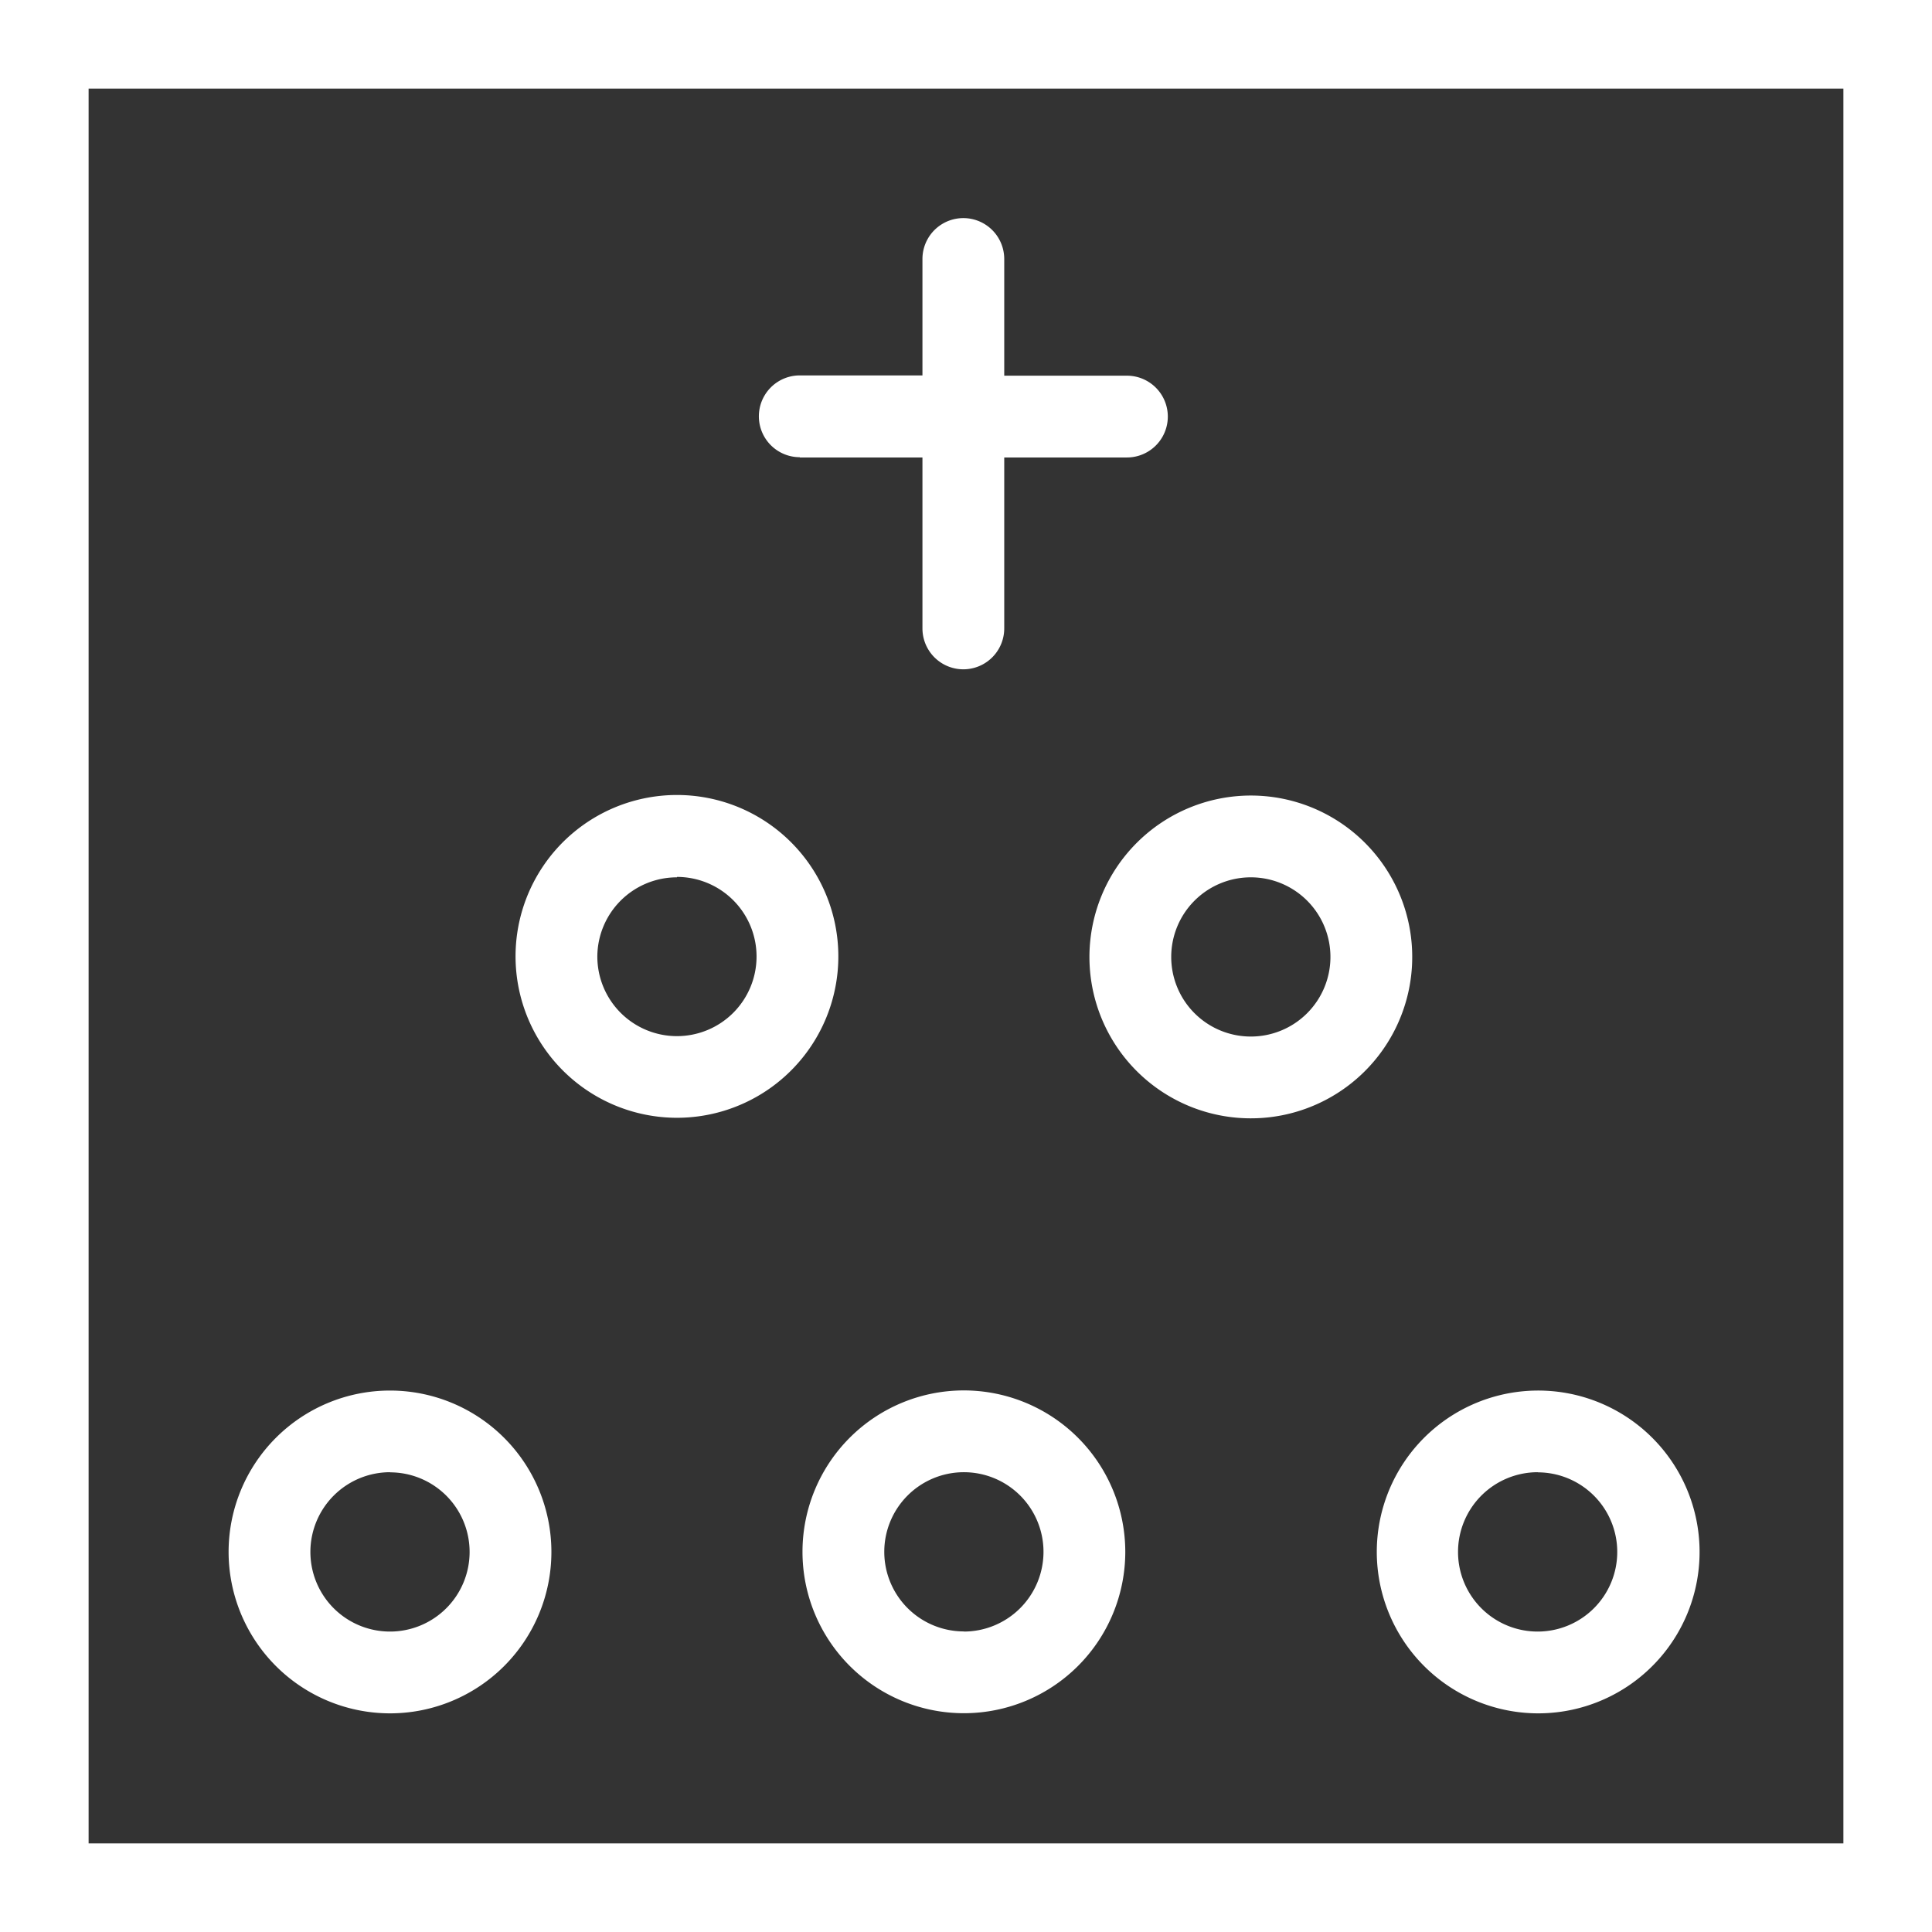
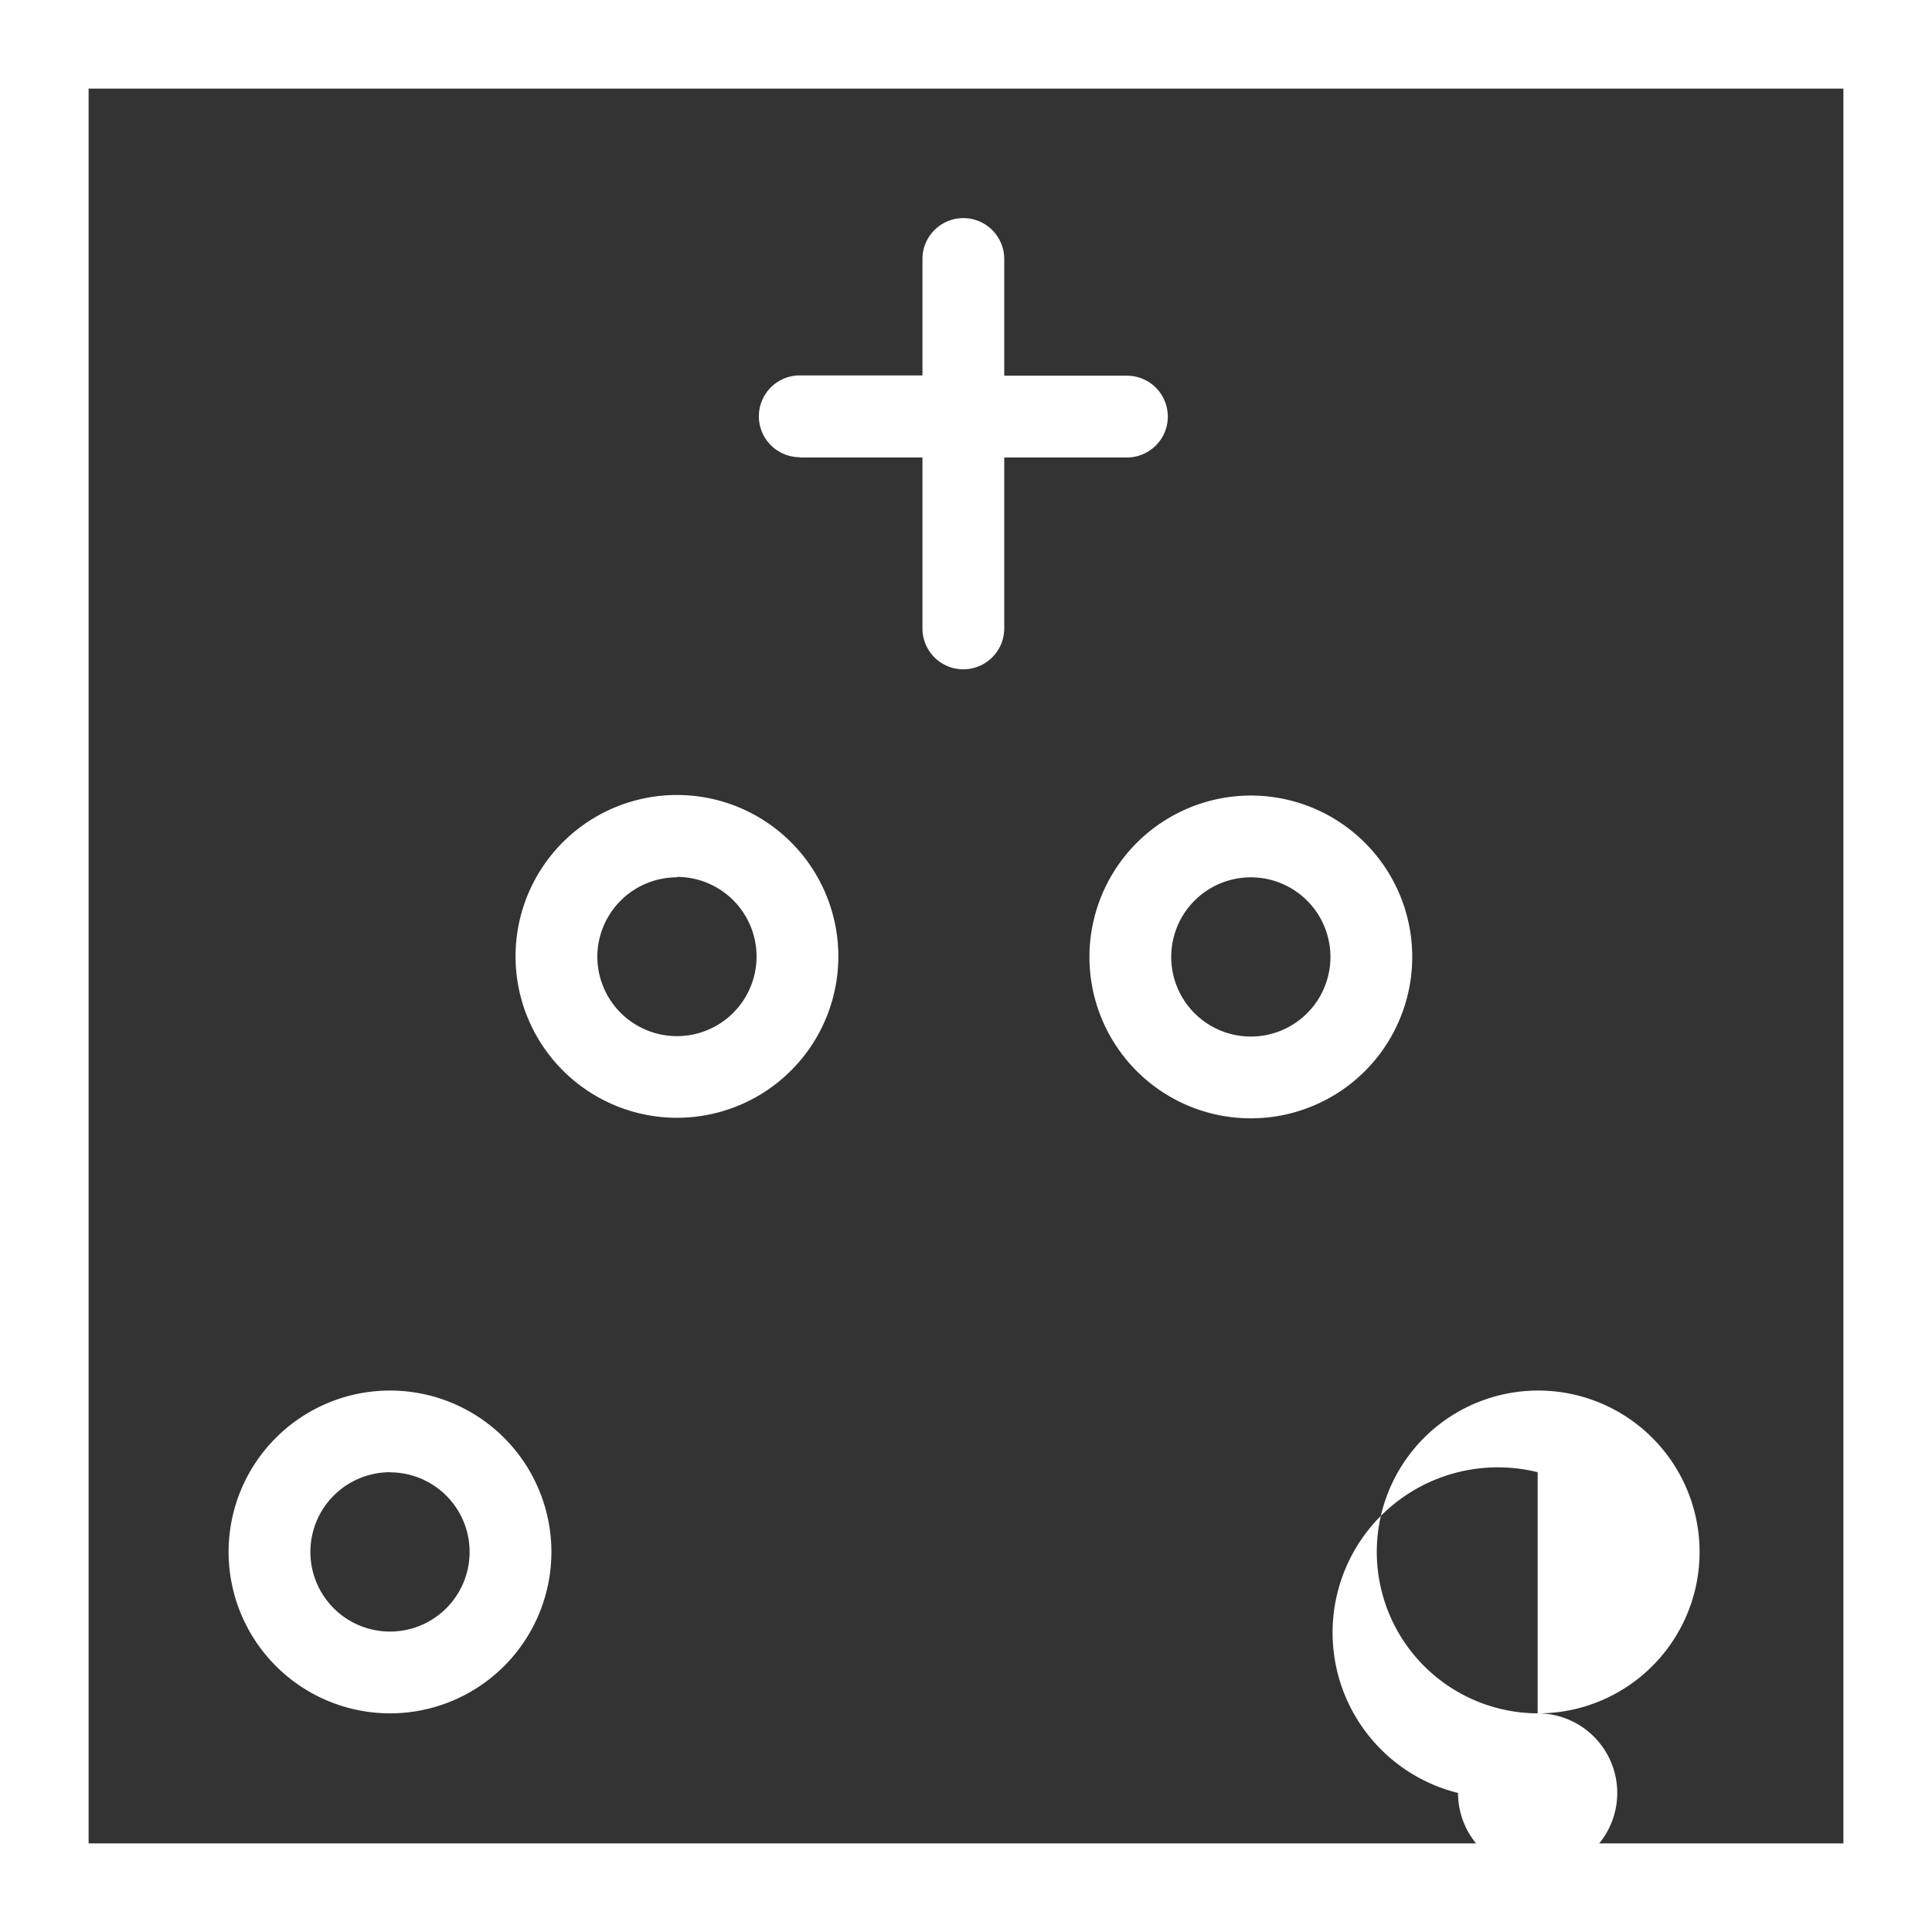
<svg xmlns="http://www.w3.org/2000/svg" id="Vrstva_1" data-name="Vrstva 1" viewBox="0 0 141.73 141.73">
  <rect x="0" y="0" width="141.73" height="141.73" fill="#333333" stroke="none" />
  <defs>
    <style>.cls-1{fill:#fff;}</style>
  </defs>
  <path class="cls-1" d="M28.61,125.69a11.84,11.84,0,1,0-11.84-11.84A11.85,11.85,0,0,0,28.61,125.69Zm0-17.68a5.84,5.84,0,1,1-5.84,5.84A5.85,5.85,0,0,1,28.61,108Z" />
-   <path class="cls-1" d="M112.8,125.69A11.84,11.84,0,1,0,101,113.85,11.85,11.85,0,0,0,112.8,125.69Zm0-17.68a5.84,5.84,0,1,1-5.84,5.84A5.85,5.85,0,0,1,112.8,108Z" />
+   <path class="cls-1" d="M112.8,125.69A11.84,11.84,0,1,0,101,113.85,11.85,11.85,0,0,0,112.8,125.69Za5.84,5.84,0,1,1-5.84,5.84A5.85,5.85,0,0,1,112.8,108Z" />
  <path class="cls-1" d="M79.92,70.19A11.84,11.84,0,1,0,91.75,58.36,11.85,11.85,0,0,0,79.92,70.19Zm11.83-5.83a5.84,5.84,0,1,1-5.83,5.83A5.84,5.84,0,0,1,91.75,64.36Z" />
  <path class="cls-1" d="M49.66,82A11.84,11.84,0,1,0,37.82,70.19,11.85,11.85,0,0,0,49.66,82Zm0-17.67a5.84,5.84,0,1,1-5.84,5.83A5.84,5.84,0,0,1,49.66,64.36Z" />
-   <path class="cls-1" d="M70.71,102a11.84,11.84,0,1,0,11.84,11.84A11.85,11.85,0,0,0,70.71,102Zm0,17.68a5.84,5.84,0,1,1,5.84-5.84A5.85,5.85,0,0,1,70.71,119.69Z" />
  <path class="cls-1" d="M58.67,33.56h9V46.1a3,3,0,1,0,6,0V33.56h9a3,3,0,0,0,0-6h-9V19a3,3,0,1,0-6,0v8.54h-9a3,3,0,1,0,0,6Z" />
  <path class="cls-1" d="M0,0V141.73H141.73V0ZM135.23,135.23H6.5V6.5H135.23Z" />
</svg>